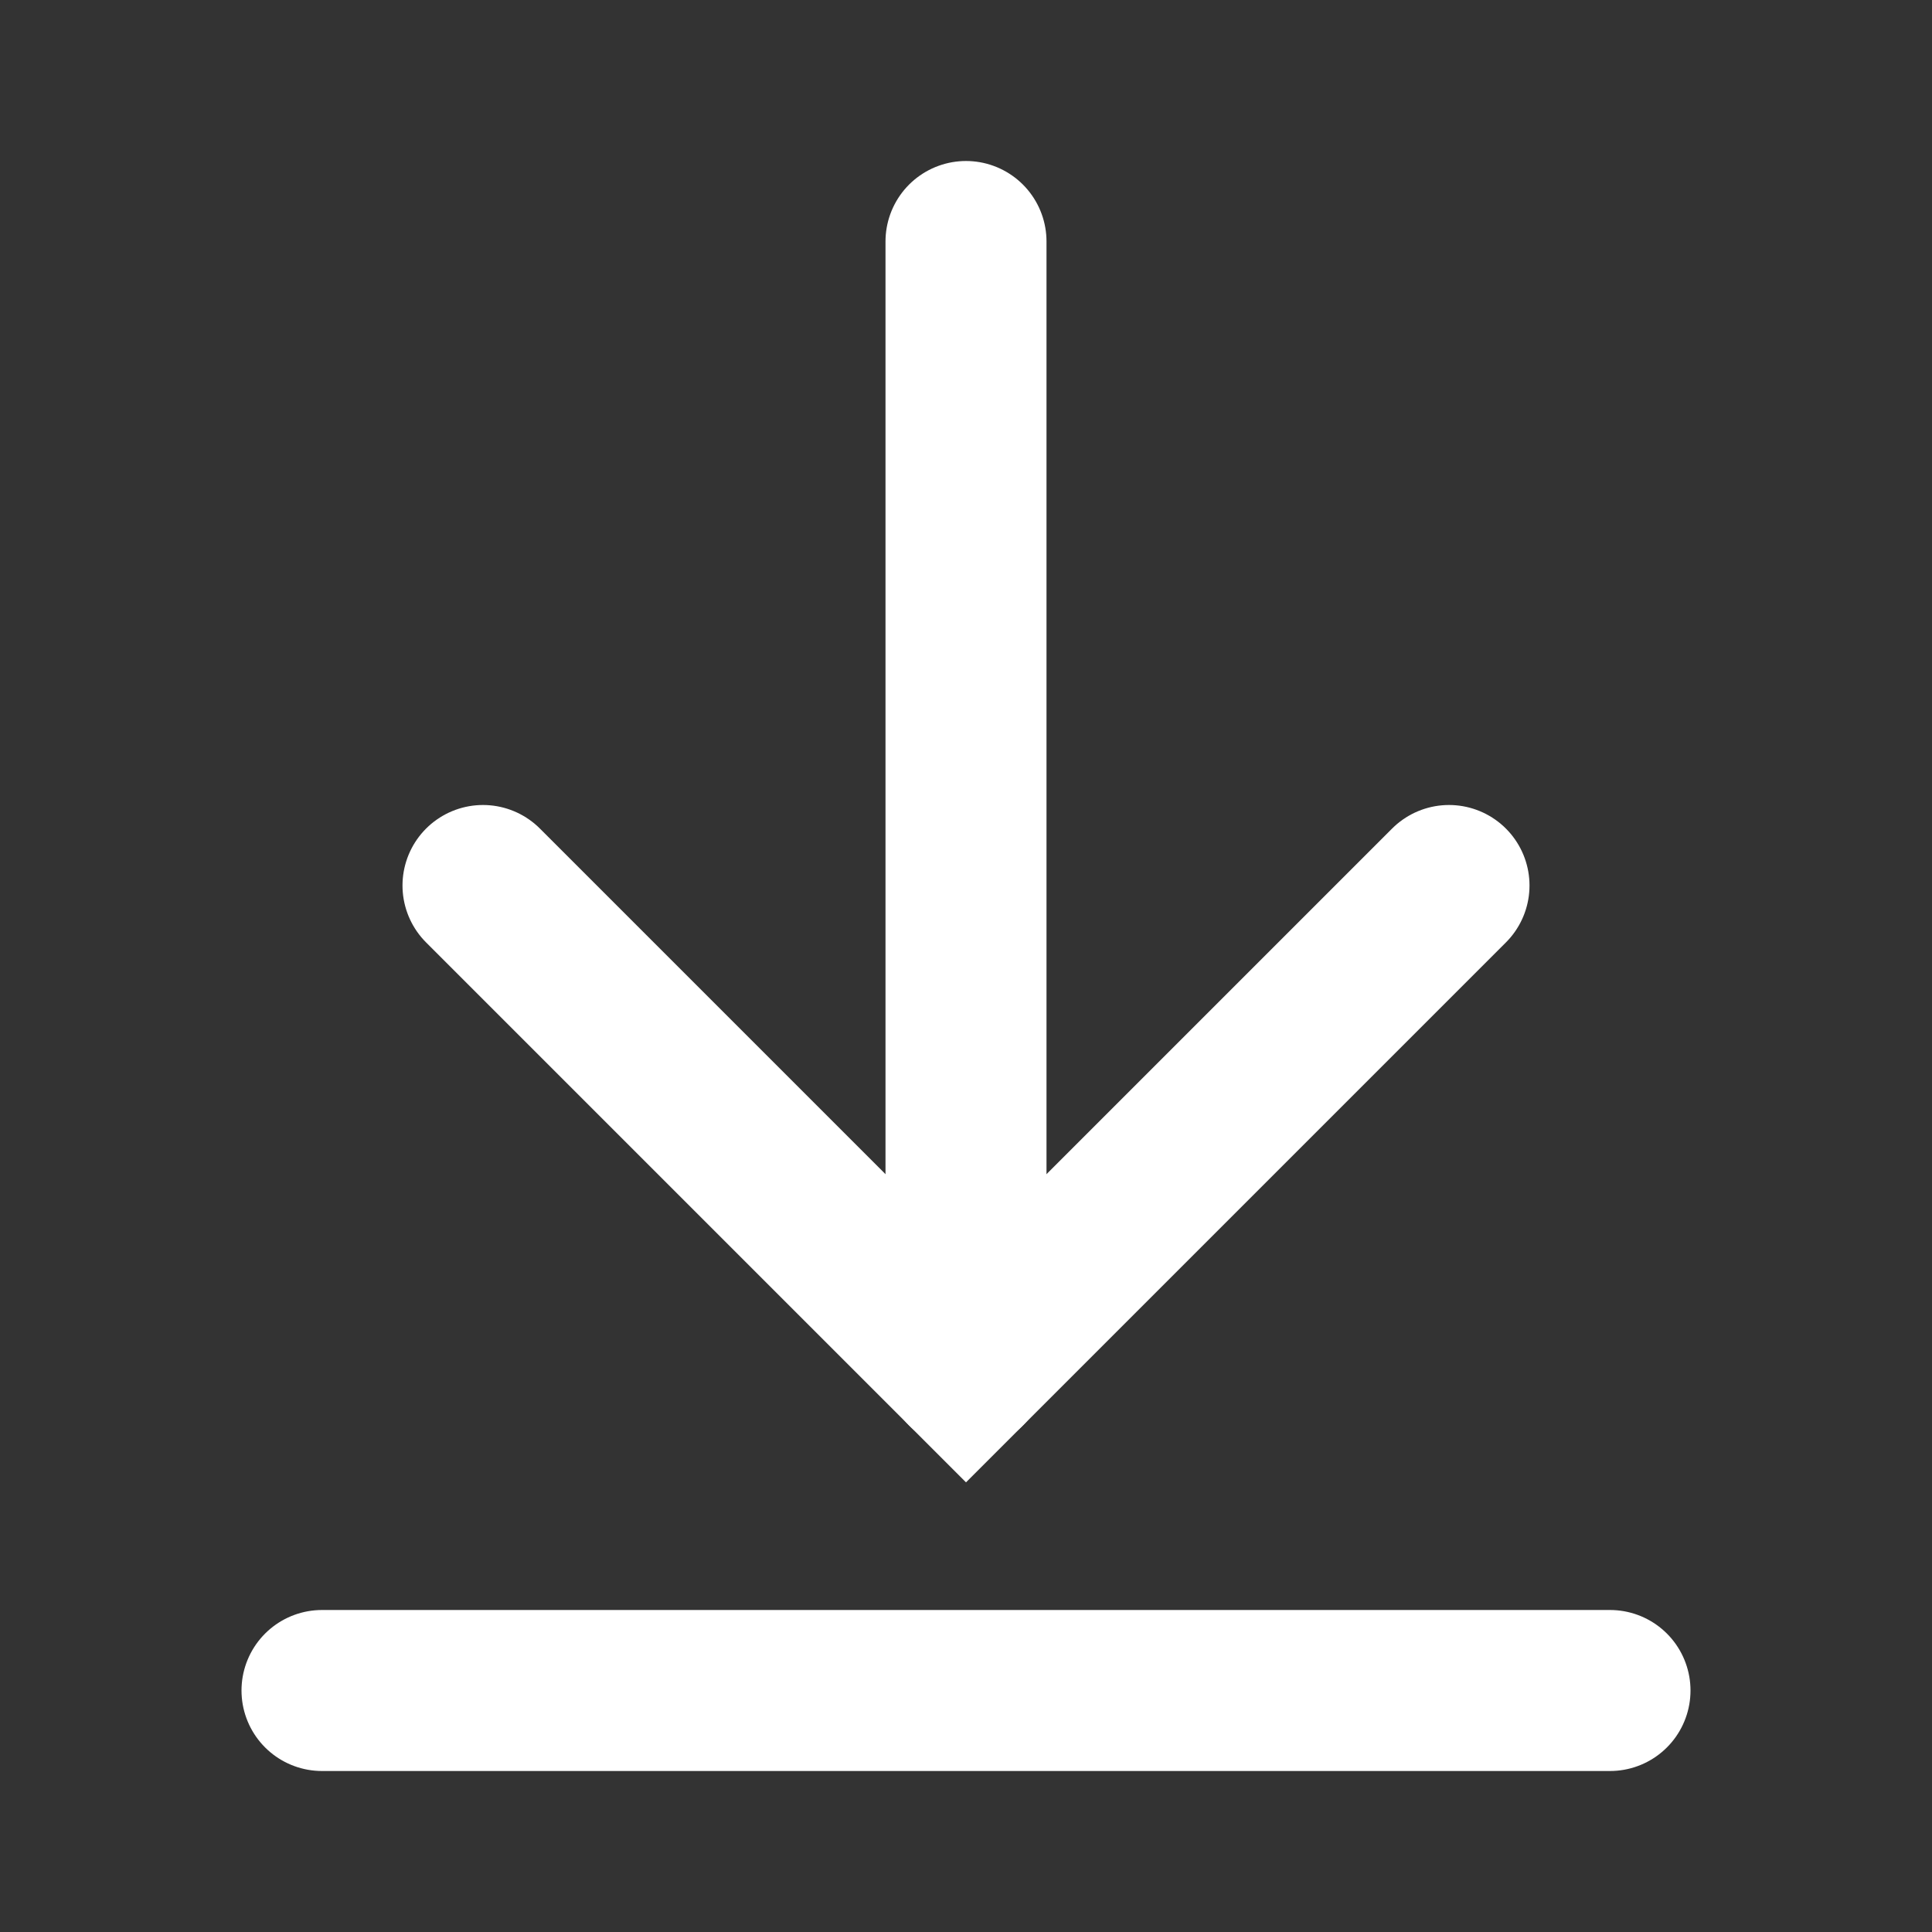
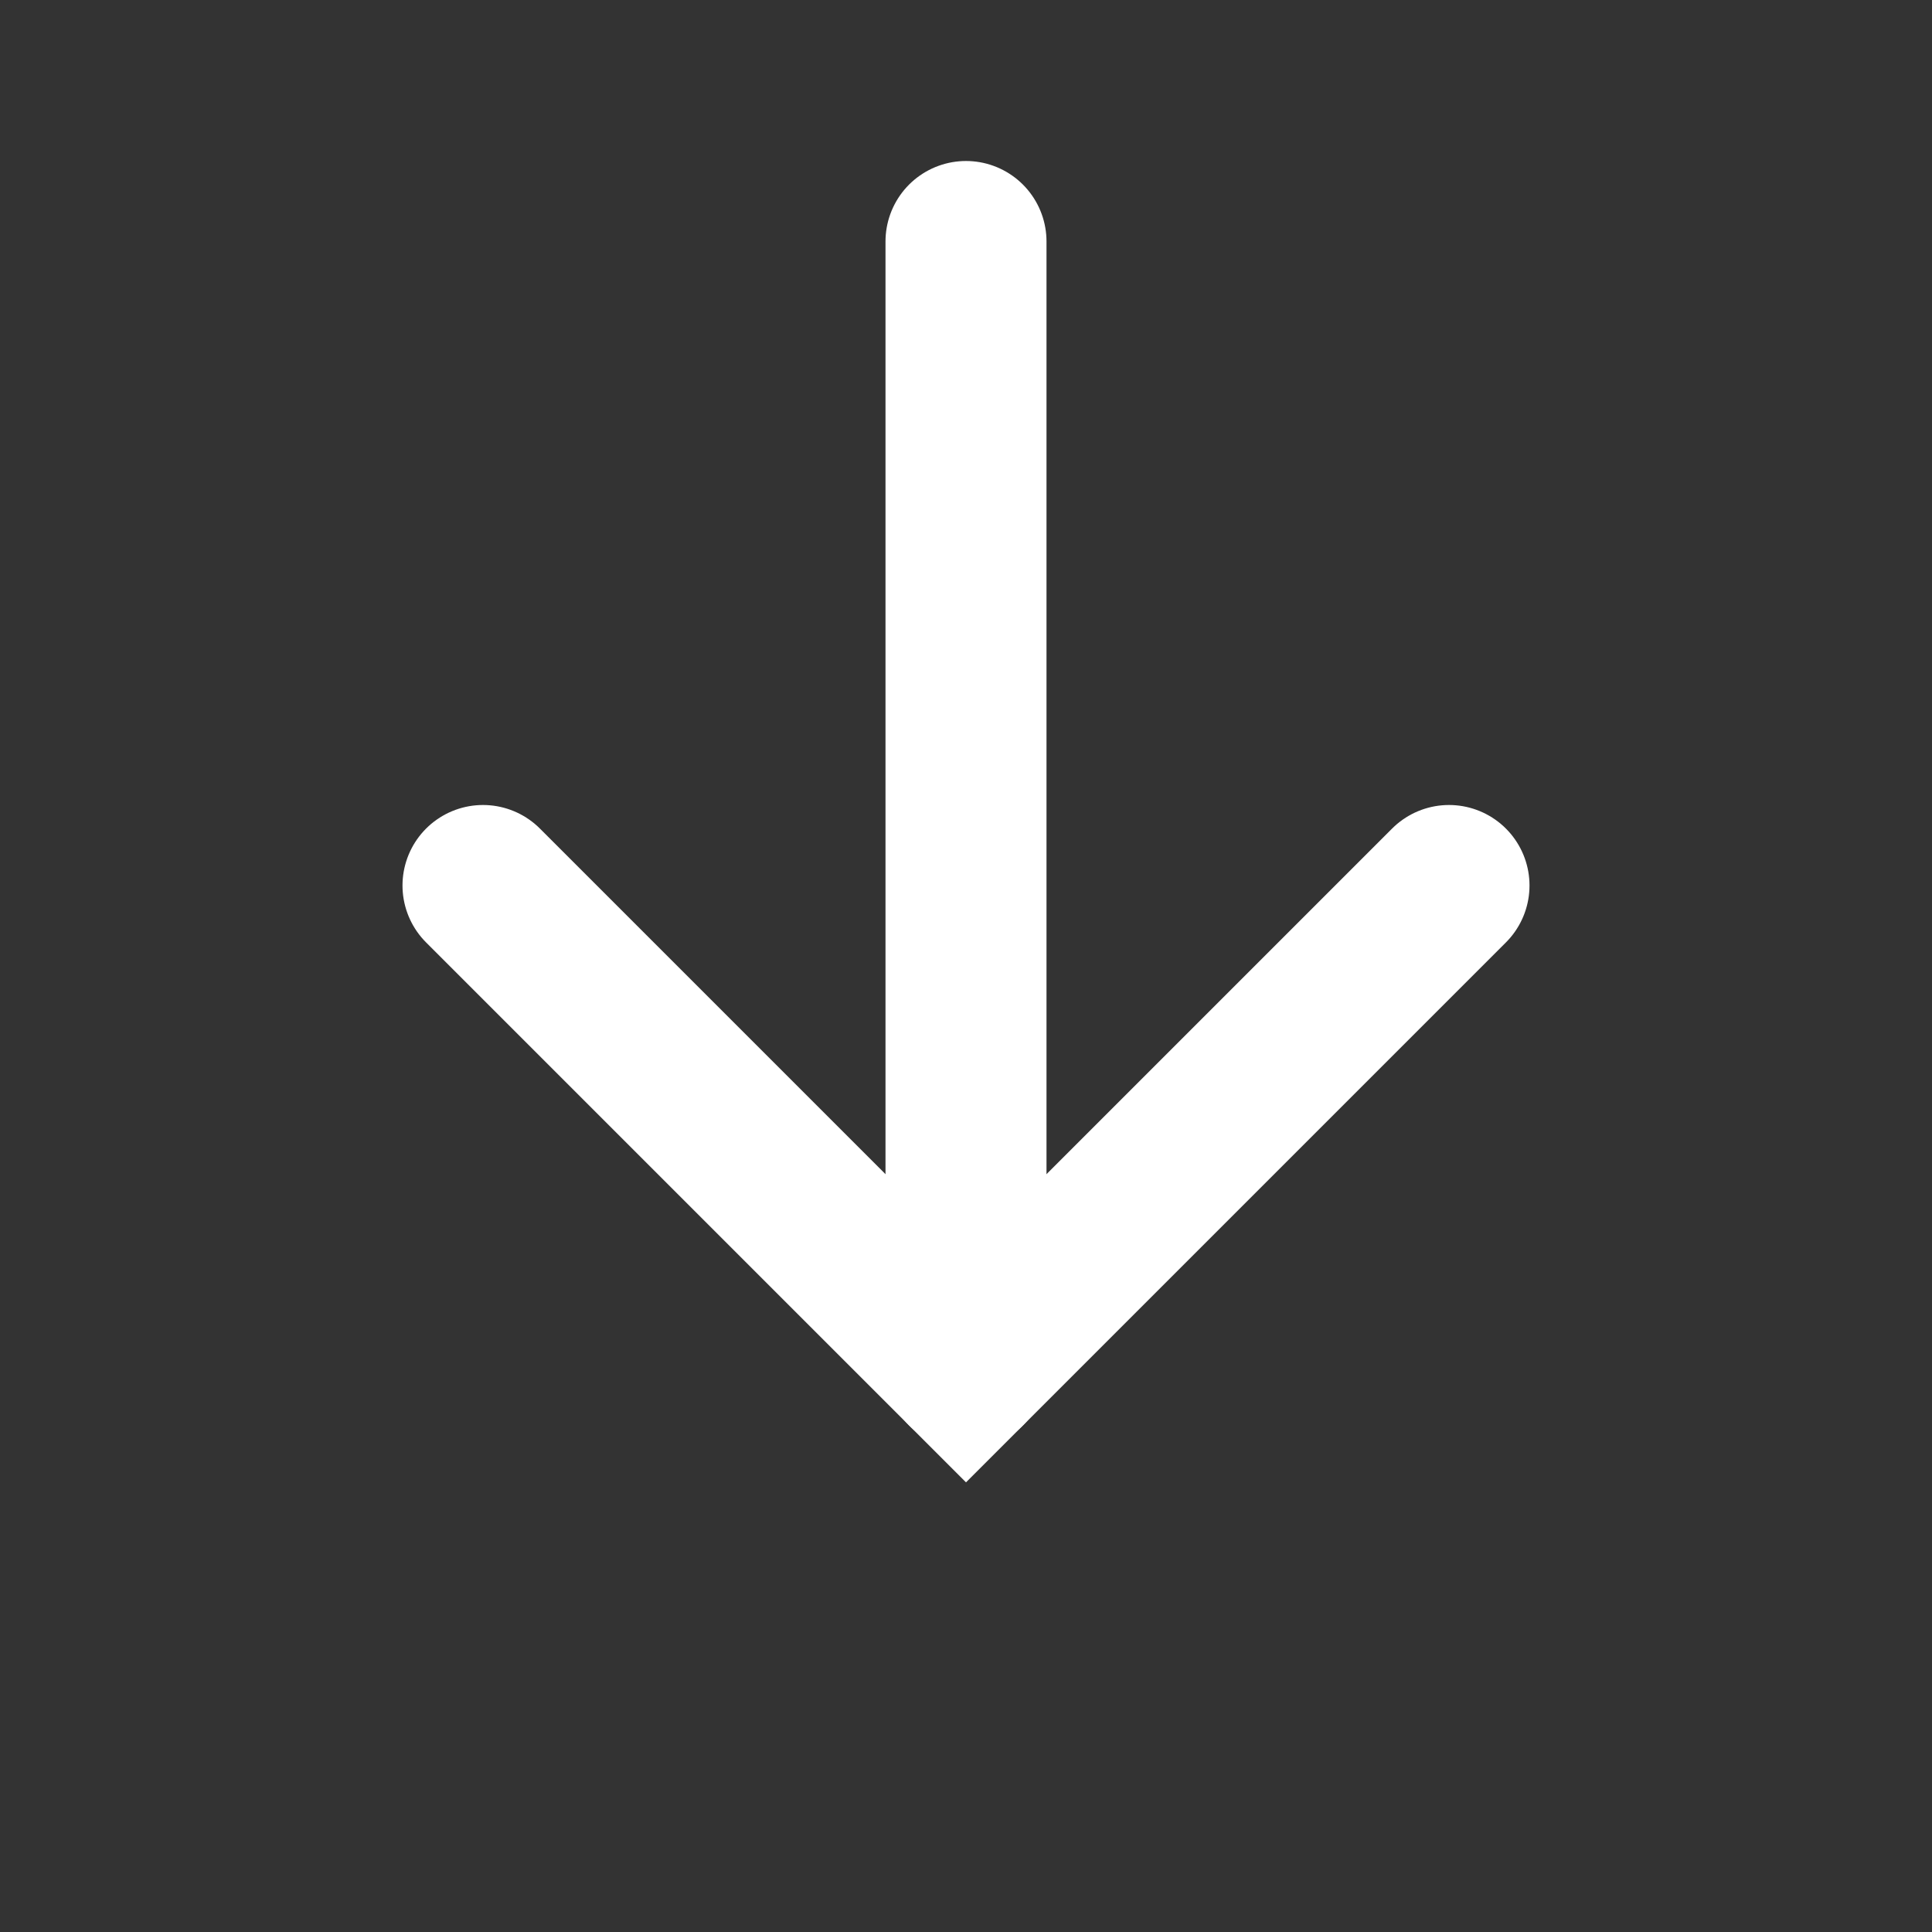
<svg xmlns="http://www.w3.org/2000/svg" width="24" height="24" viewBox="0 0 24 24" fill="none">
  <rect x="0" y="0" width="24" height="24" fill="#333333" stroke="none" />
  <path d="M18 11L12 17L6 11" stroke="white" stroke-width="2" stroke-linecap="round" />
  <path d="M12 17L12 3" stroke="white" stroke-width="2" stroke-linecap="round" />
-   <path d="M4 21H20" stroke="white" stroke-width="2" stroke-linecap="round" />
</svg>